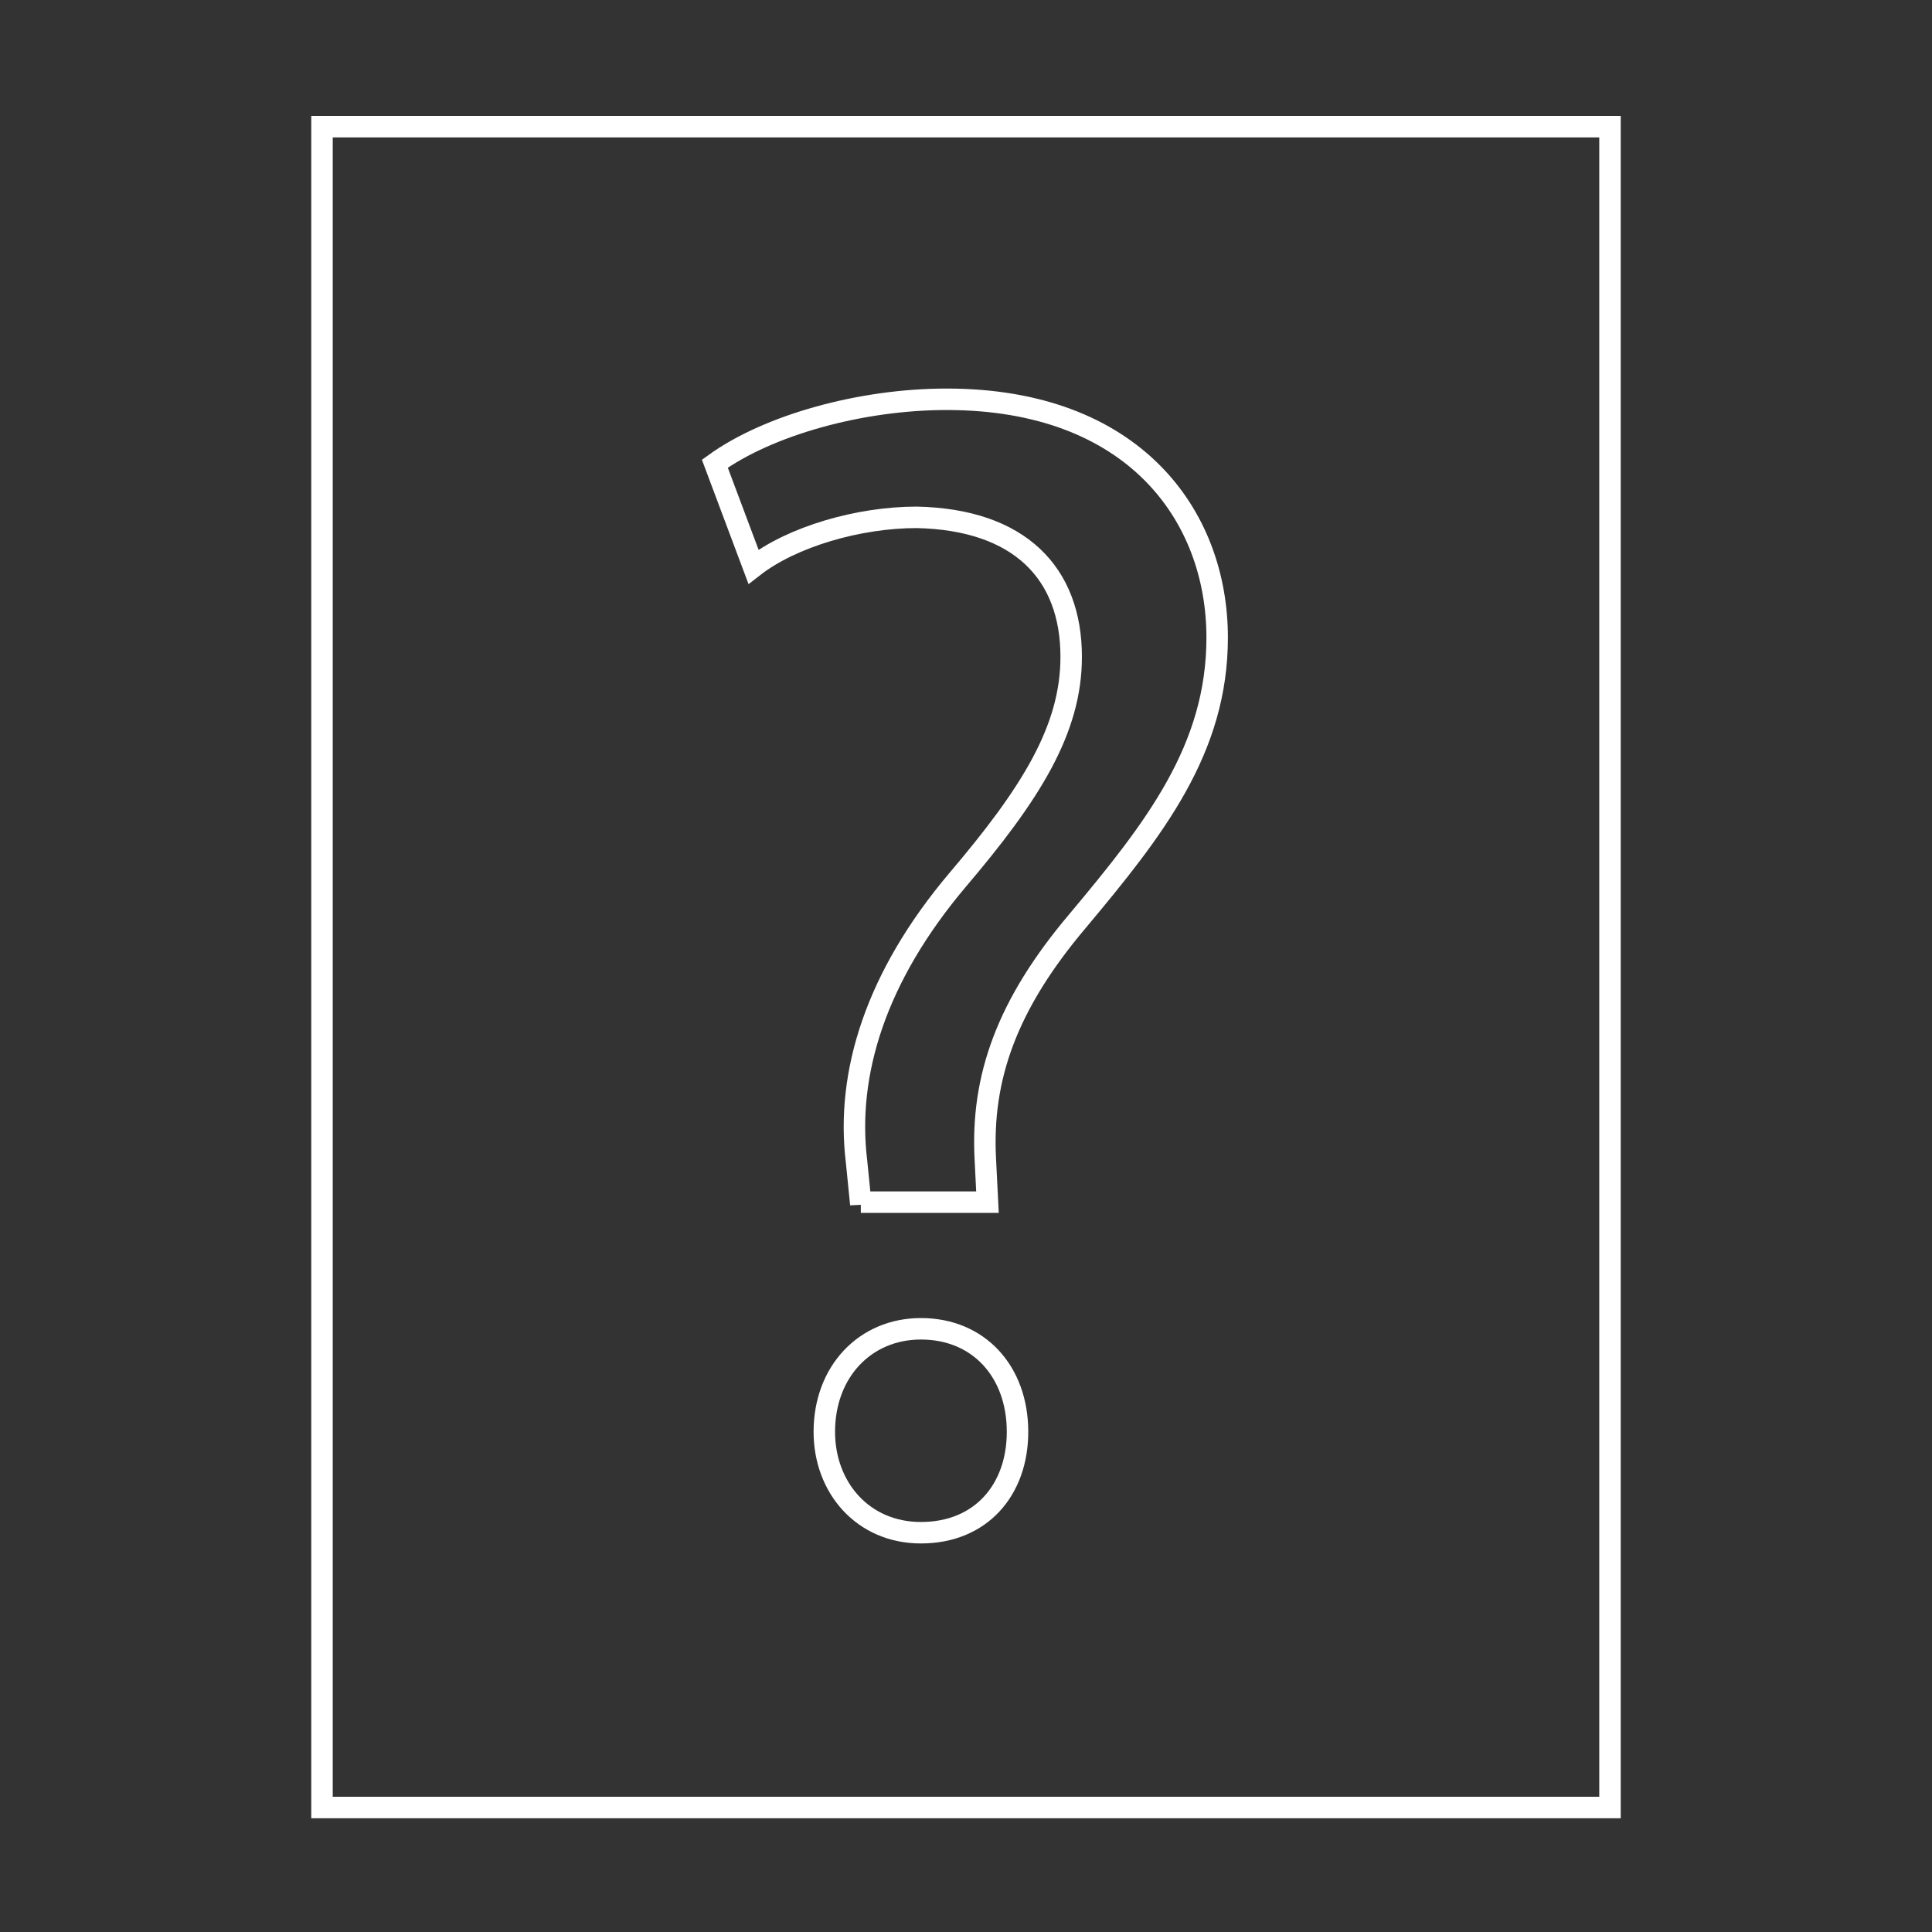
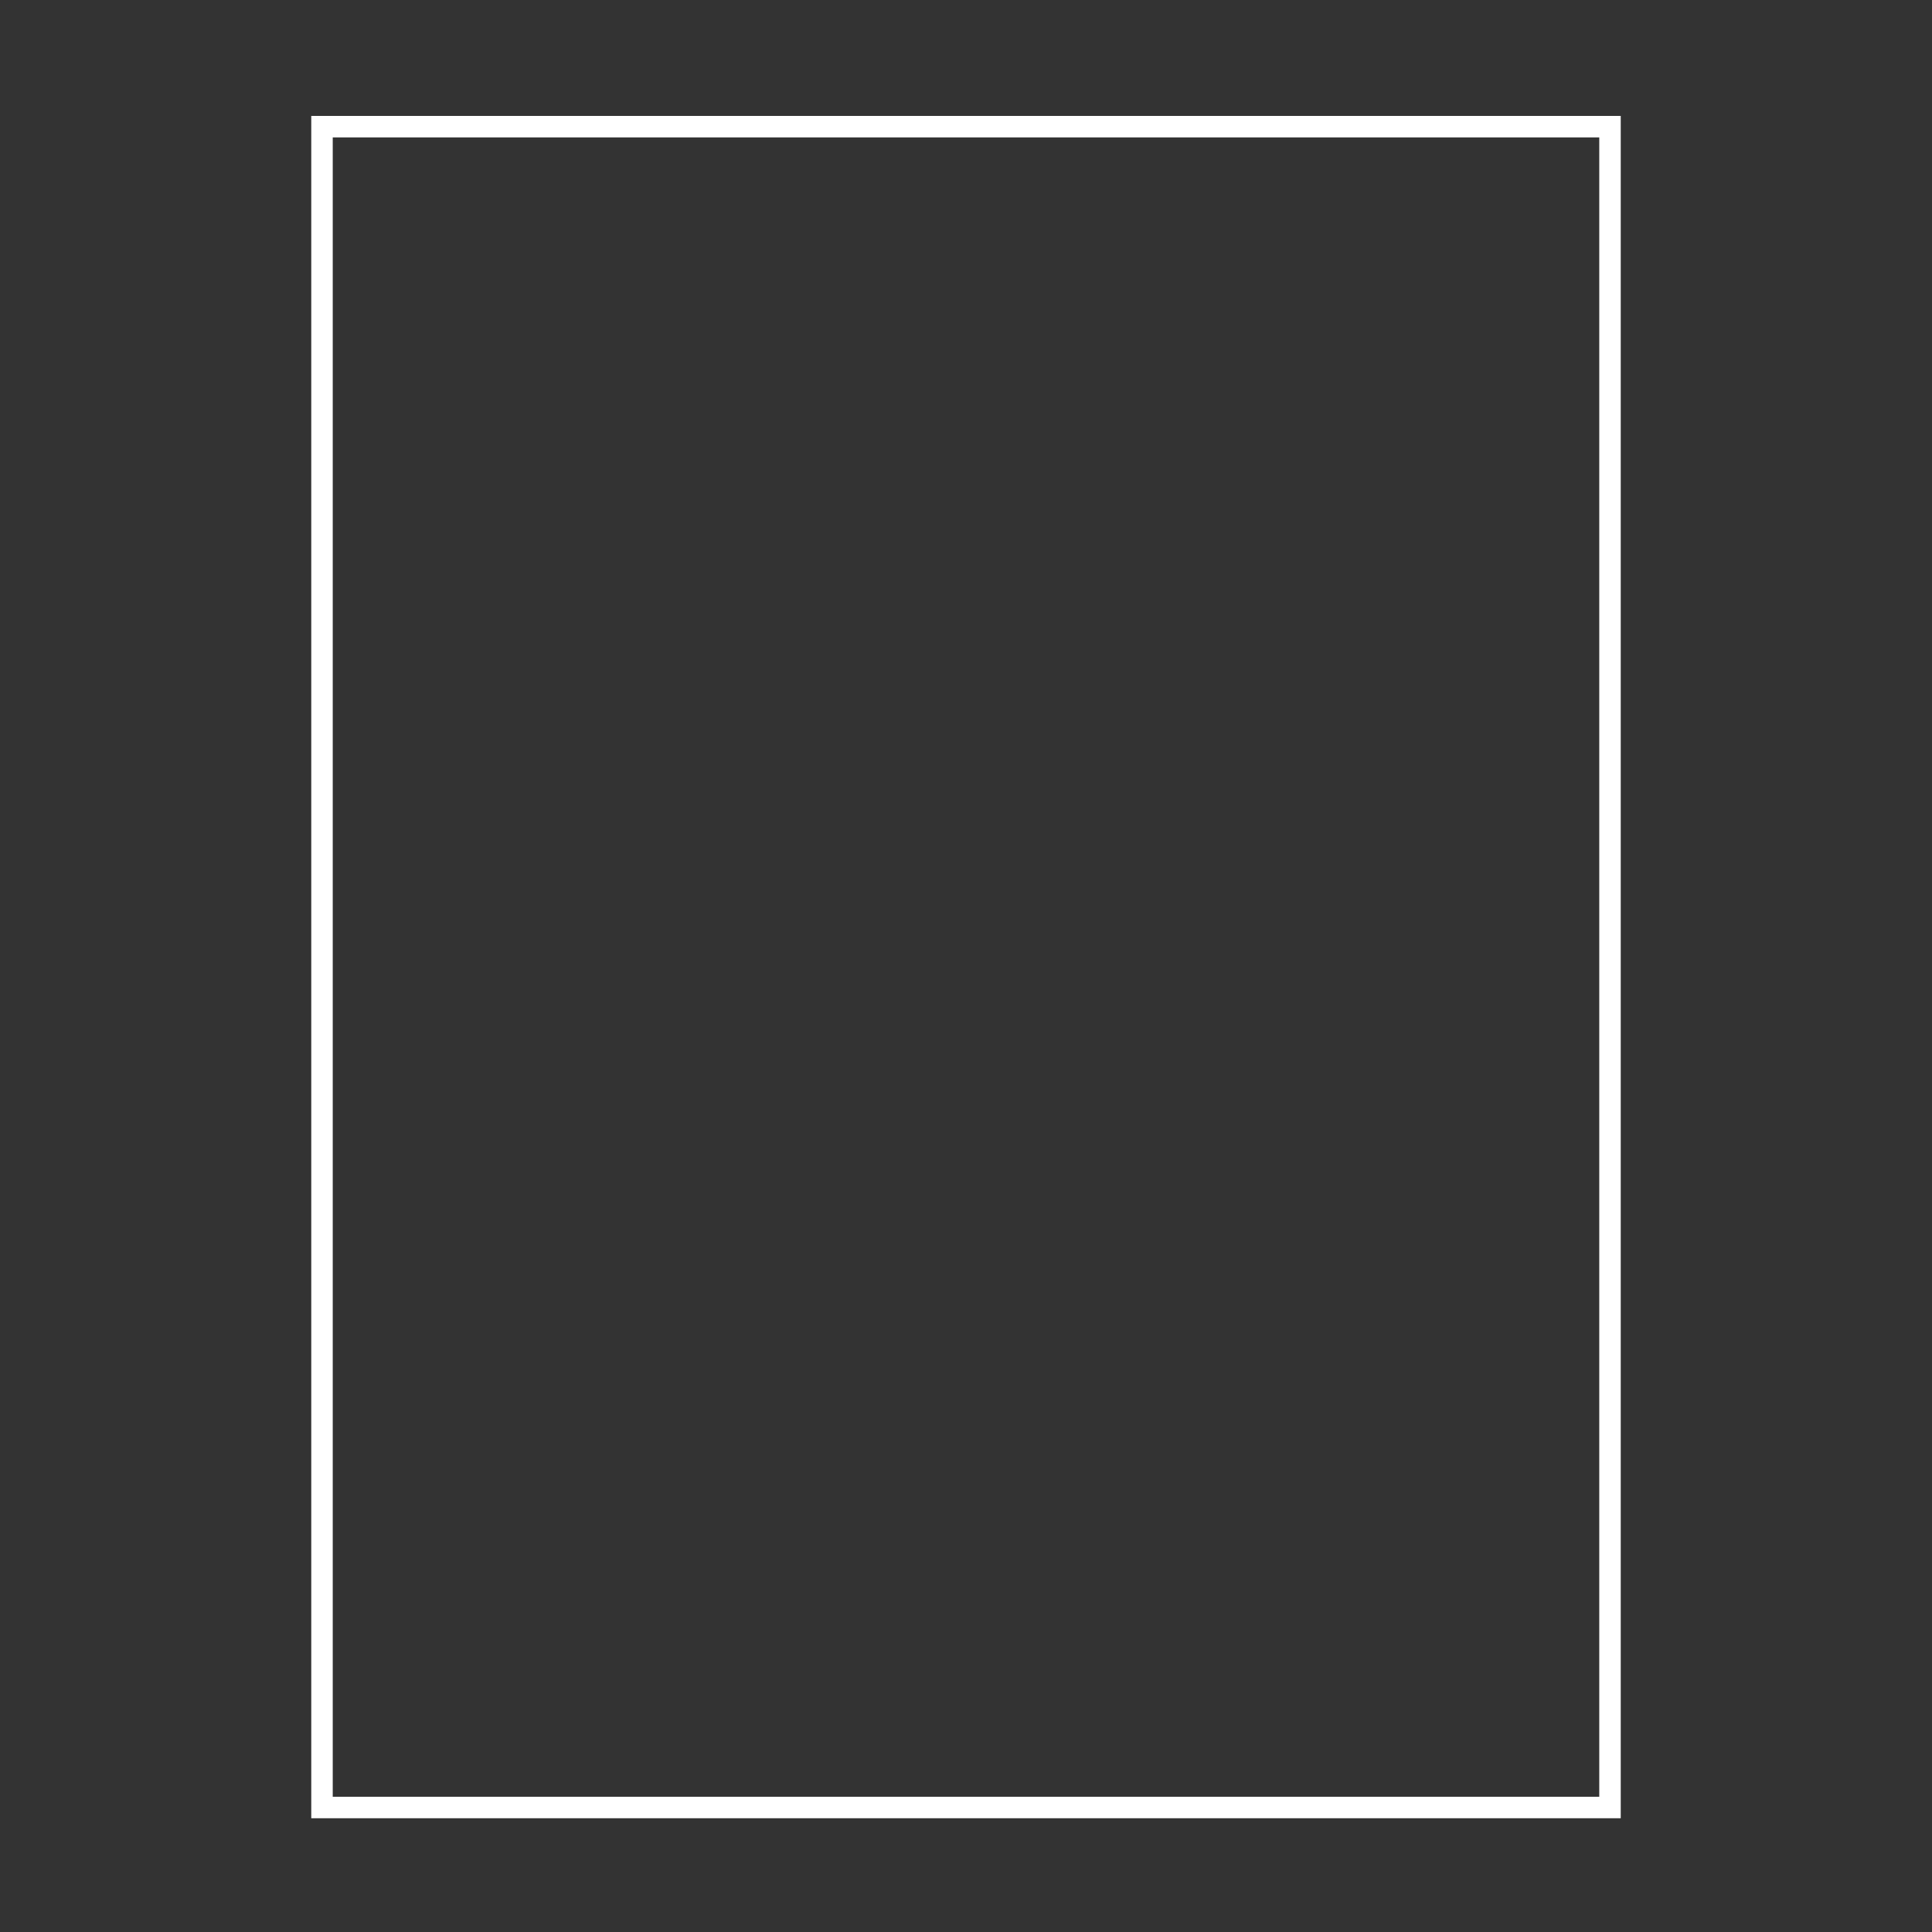
<svg xmlns="http://www.w3.org/2000/svg" version="1.1" id="Layer_1" x="0px" y="0px" viewBox="0 0 90 90" style="enable-background:new 0 0 90 90;" xml:space="preserve">
  <rect x="0" y="0" width="90" height="90" fill="#333333" stroke="none" />
  <style type="text/css"> .st0{fill:none;stroke:#FFFFFF;stroke-miterlimit:10;} </style>
  <path id="Path_3673" class="st0" d="M75,84.2H15V5.9h60V84.2z" />
  <g>
-     <path class="st0" d="M40.1,56.1l-0.2-2c-0.5-4.1,0.9-8.6,4.7-13.1c3.4-4,5.3-7,5.3-10.4c0-3.9-2.4-6.4-7.2-6.5 c-2.7,0-5.8,0.9-7.6,2.3l-1.8-4.8c2.5-1.8,6.8-3,10.8-3c8.7,0,12.6,5.4,12.6,11.1c0,5.2-2.9,8.9-6.5,13.2 c-3.3,3.9-4.5,7.3-4.3,11.1l0.1,2H40.1z M38.4,66.7c0-2.8,1.9-4.8,4.5-4.8c2.7,0,4.5,2,4.5,4.8c0,2.7-1.7,4.7-4.5,4.7 C40.2,71.4,38.4,69.3,38.4,66.7z" />
-   </g>
+     </g>
</svg>